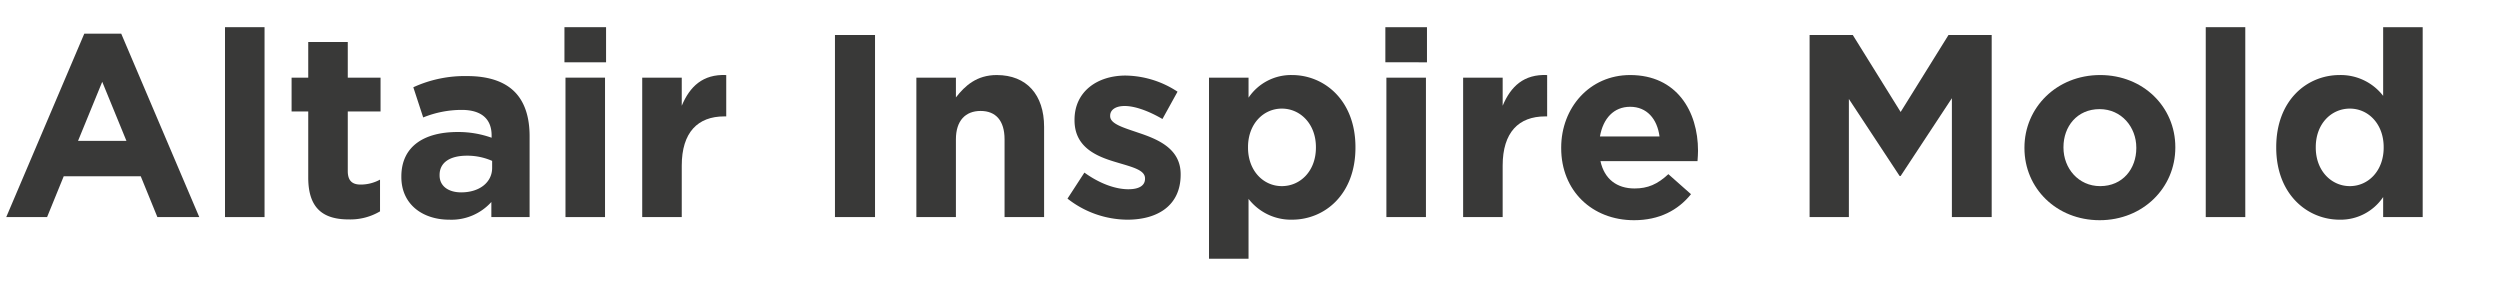
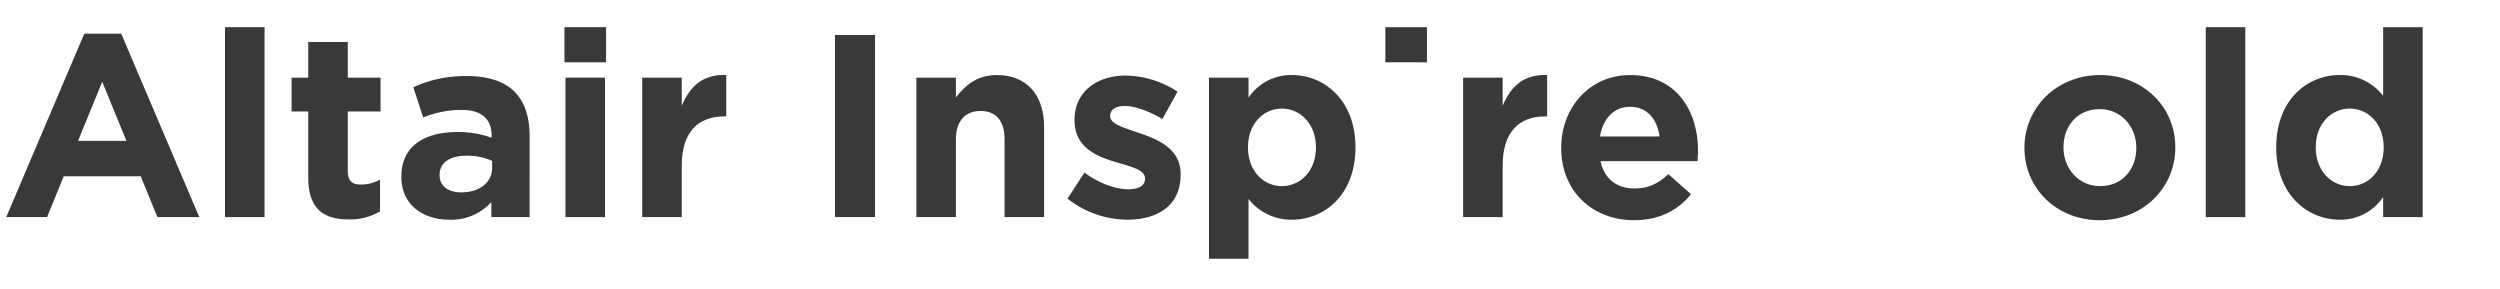
<svg xmlns="http://www.w3.org/2000/svg" viewBox="0 0 692 80">
  <defs>
    <style>
      .cls-1 {
        fill: #393938;
      }
    </style>
  </defs>
  <g id="Color">
    <g>
      <path class="cls-1" d="M23.33,9.323H33.555l21.602,50.765H43.564L38.956,48.783H17.642L13.033,60.088H1.728Zm11.665,29.667-6.697-16.346L21.602,38.99Z" />
      <path class="cls-1" d="M62.28,7.523H73.225V60.088H62.28Z" />
      <path class="cls-1" d="M85.319,49.143V30.854h-4.608V21.492h4.608V11.628H96.264v9.864h9.073v9.361H96.264V47.343c0,2.521,1.08,3.744,3.528,3.744a11.129,11.129,0,0,0,5.4-1.368v8.785a16.135,16.135,0,0,1-8.641,2.232C89.855,60.736,85.319,58.071,85.319,49.143Z" />
      <path class="cls-1" d="M111.094,48.999v-.145c0-8.424,6.409-12.312,15.553-12.312a27.418,27.418,0,0,1,9.433,1.584v-.648c0-4.536-2.809-7.057-8.281-7.057a28.395,28.395,0,0,0-10.657,2.089l-2.736-8.353a34.041,34.041,0,0,1,14.978-3.097c5.977,0,10.297,1.584,13.033,4.32,2.88,2.88,4.176,7.129,4.176,12.313V60.088h-10.585V55.911a14.836,14.836,0,0,1-11.665,4.896C117.071,60.808,111.094,56.632,111.094,48.999Zm25.13-2.521V44.534a16.983,16.983,0,0,0-6.984-1.439c-4.68,0-7.561,1.872-7.561,5.328v.144c0,2.953,2.448,4.681,5.977,4.681C132.768,53.247,136.224,50.439,136.224,46.479Z" />
      <path class="cls-1" d="M156.238,7.523h11.521v9.721h-11.521Zm.288,13.969h10.945v38.596H156.526Z" />
      <path class="cls-1" d="M177.765,21.492H188.71v7.777c2.232-5.329,5.833-8.785,12.313-8.497V32.222h-.576c-7.273,0-11.737,4.393-11.737,13.609V60.088H177.765Z" />
      <path class="cls-1" d="M231.117,9.684h11.089v50.404H231.117Z" />
      <path class="cls-1" d="M253.652,21.492h10.945v5.473c2.521-3.24,5.761-6.192,11.305-6.192,8.281,0,13.105,5.473,13.105,14.329V60.088H278.062V38.558c0-5.184-2.448-7.849-6.625-7.849-4.177,0-6.841,2.665-6.841,7.849V60.088H253.652Z" />
      <path class="cls-1" d="M295.483,54.976l4.681-7.201c4.176,3.024,8.568,4.608,12.169,4.608,3.168,0,4.608-1.151,4.608-2.88v-.144c0-2.377-3.745-3.169-7.993-4.465-5.4-1.584-11.521-4.104-11.521-11.593v-.145c0-7.849,6.336-12.241,14.113-12.241a26.707,26.707,0,0,1,14.401,4.465l-4.176,7.561c-3.816-2.232-7.632-3.601-10.441-3.601-2.664,0-4.032,1.152-4.032,2.665v.144c0,2.16,3.672,3.168,7.849,4.608,5.4,1.8,11.665,4.393,11.665,11.449v.144c0,8.569-6.409,12.457-14.761,12.457A27.036,27.036,0,0,1,295.483,54.976Z" />
      <path class="cls-1" d="M334.651,21.492h10.945v5.545a14.172,14.172,0,0,1,12.024-6.265c9.001,0,17.569,7.057,17.569,19.945v.145c0,12.889-8.425,19.945-17.569,19.945a14.821,14.821,0,0,1-12.024-5.76V71.609H334.651ZM364.246,40.862v-.145c0-6.408-4.32-10.656-9.433-10.656-5.113,0-9.361,4.248-9.361,10.656v.145c0,6.408,4.248,10.657,9.361,10.657C359.926,51.52,364.246,47.343,364.246,40.862Z" />
-       <path class="cls-1" d="M383.466,7.523H394.987v9.721H383.466Zm.288,13.969h10.945v38.596H383.754Z" />
+       <path class="cls-1" d="M383.466,7.523H394.987v9.721H383.466Zm.288,13.969v38.596H383.754Z" />
      <path class="cls-1" d="M404.993,21.492h10.945v7.777c2.231-5.329,5.832-8.785,12.312-8.497V32.222h-.576c-7.272,0-11.736,4.393-11.736,13.609V60.088H404.993Z" />
      <path class="cls-1" d="M432.138,41.006V40.862c0-11.017,7.849-20.09,19.081-20.09,12.89,0,18.794,10.009,18.794,20.954,0,.864-.072,1.872-.144,2.88h-26.858c1.08,4.969,4.536,7.561,9.433,7.561,3.672,0,6.337-1.152,9.36-3.96l6.265,5.544c-3.6,4.465-8.784,7.201-15.77,7.201C440.706,60.952,432.138,52.815,432.138,41.006Zm27.218-3.24c-.647-4.896-3.528-8.208-8.137-8.208-4.536,0-7.488,3.24-8.353,8.208Z" />
-       <path class="cls-1" d="M500.896,9.684h11.953l13.249,21.313,13.249-21.313h11.953v50.404H540.283V27.181L526.099,48.711h-.288l-14.041-21.313V60.088h-10.873Z" />
      <path class="cls-1" d="M560.367,41.006V40.862c0-11.089,8.929-20.09,20.954-20.09,11.952,0,20.81,8.856,20.81,19.945v.145c0,11.089-8.929,20.09-20.954,20.09C569.224,60.952,560.367,52.095,560.367,41.006Zm30.963,0V40.862c0-5.688-4.104-10.657-10.153-10.657-6.265,0-10.009,4.824-10.009,10.513v.145c0,5.688,4.104,10.657,10.153,10.657C587.585,51.52,591.33,46.694,591.33,41.006Z" />
      <path class="cls-1" d="M610.551,7.523h10.945V60.088H610.551Z" />
      <path class="cls-1" d="M630.061,40.862v-.145c0-12.889,8.425-19.945,17.57-19.945a14.819,14.819,0,0,1,12.024,5.761V7.523h10.945V60.088H659.655V54.543a14.172,14.172,0,0,1-12.024,6.265C638.63,60.808,630.061,53.751,630.061,40.862Zm29.739,0v-.145c0-6.408-4.249-10.656-9.361-10.656s-9.433,4.176-9.433,10.656v.145c0,6.408,4.32,10.657,9.433,10.657S659.8,47.271,659.8,40.862Z" />
    </g>
  </g>
</svg>